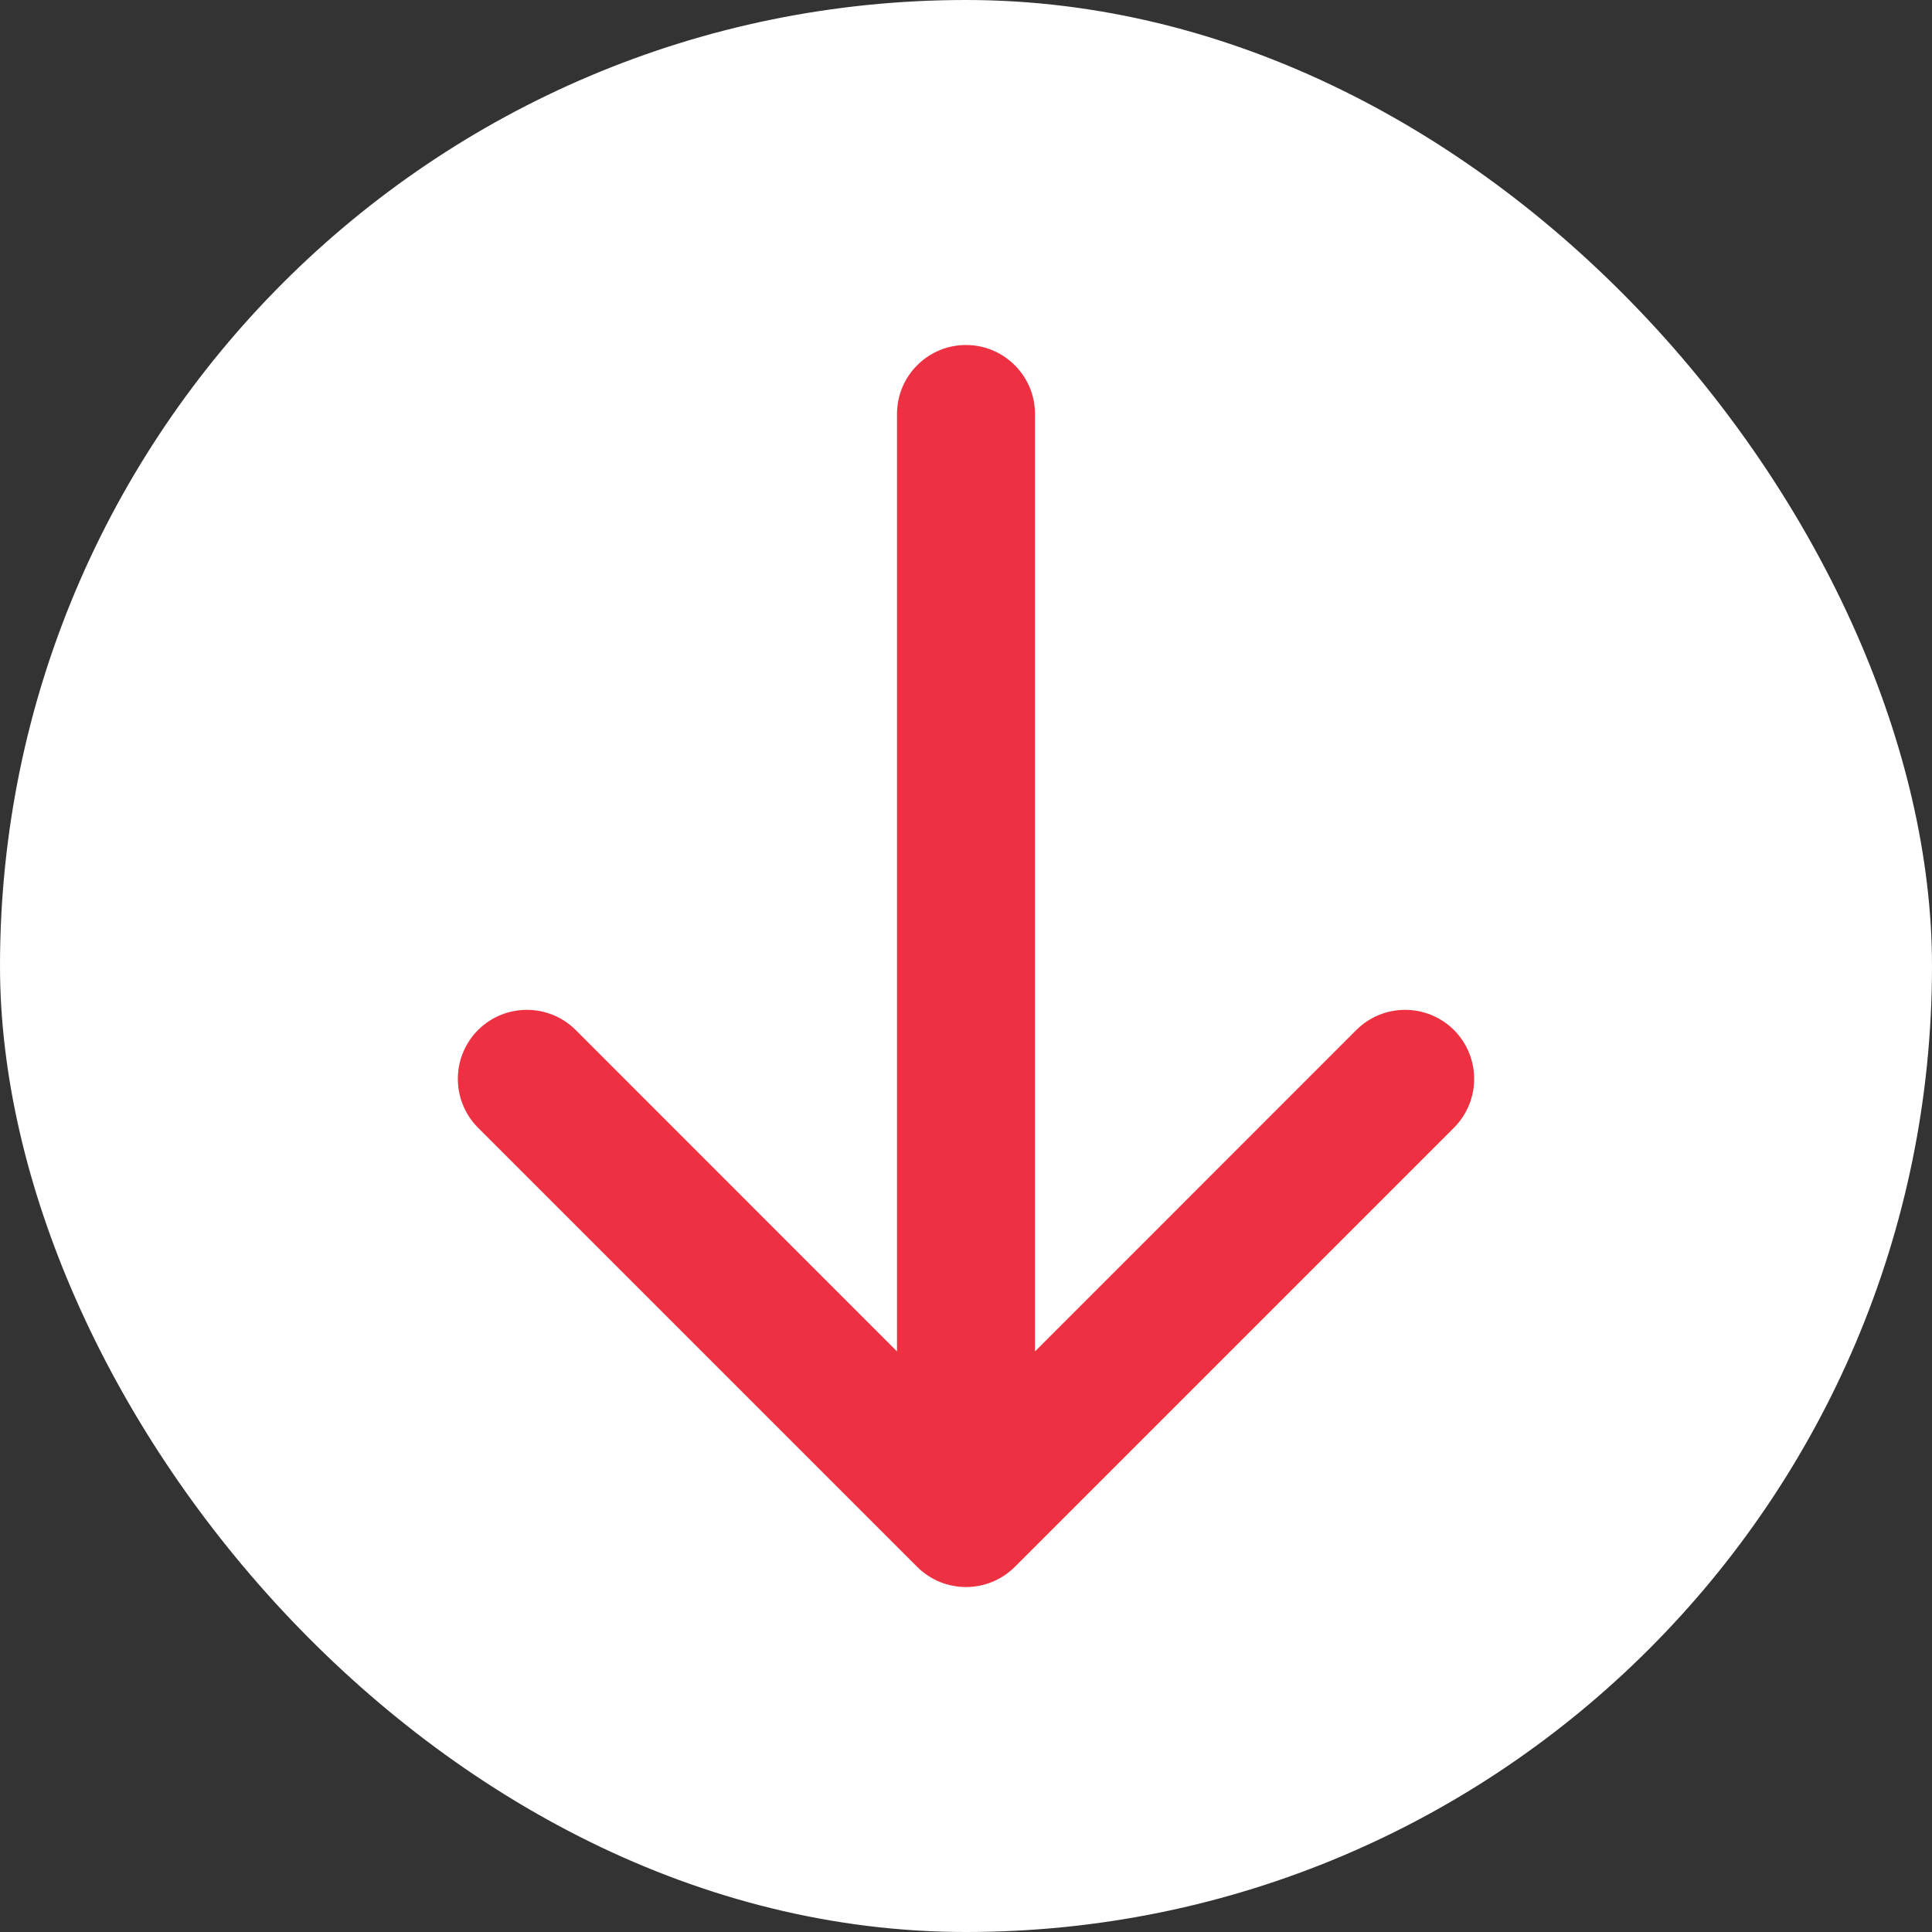
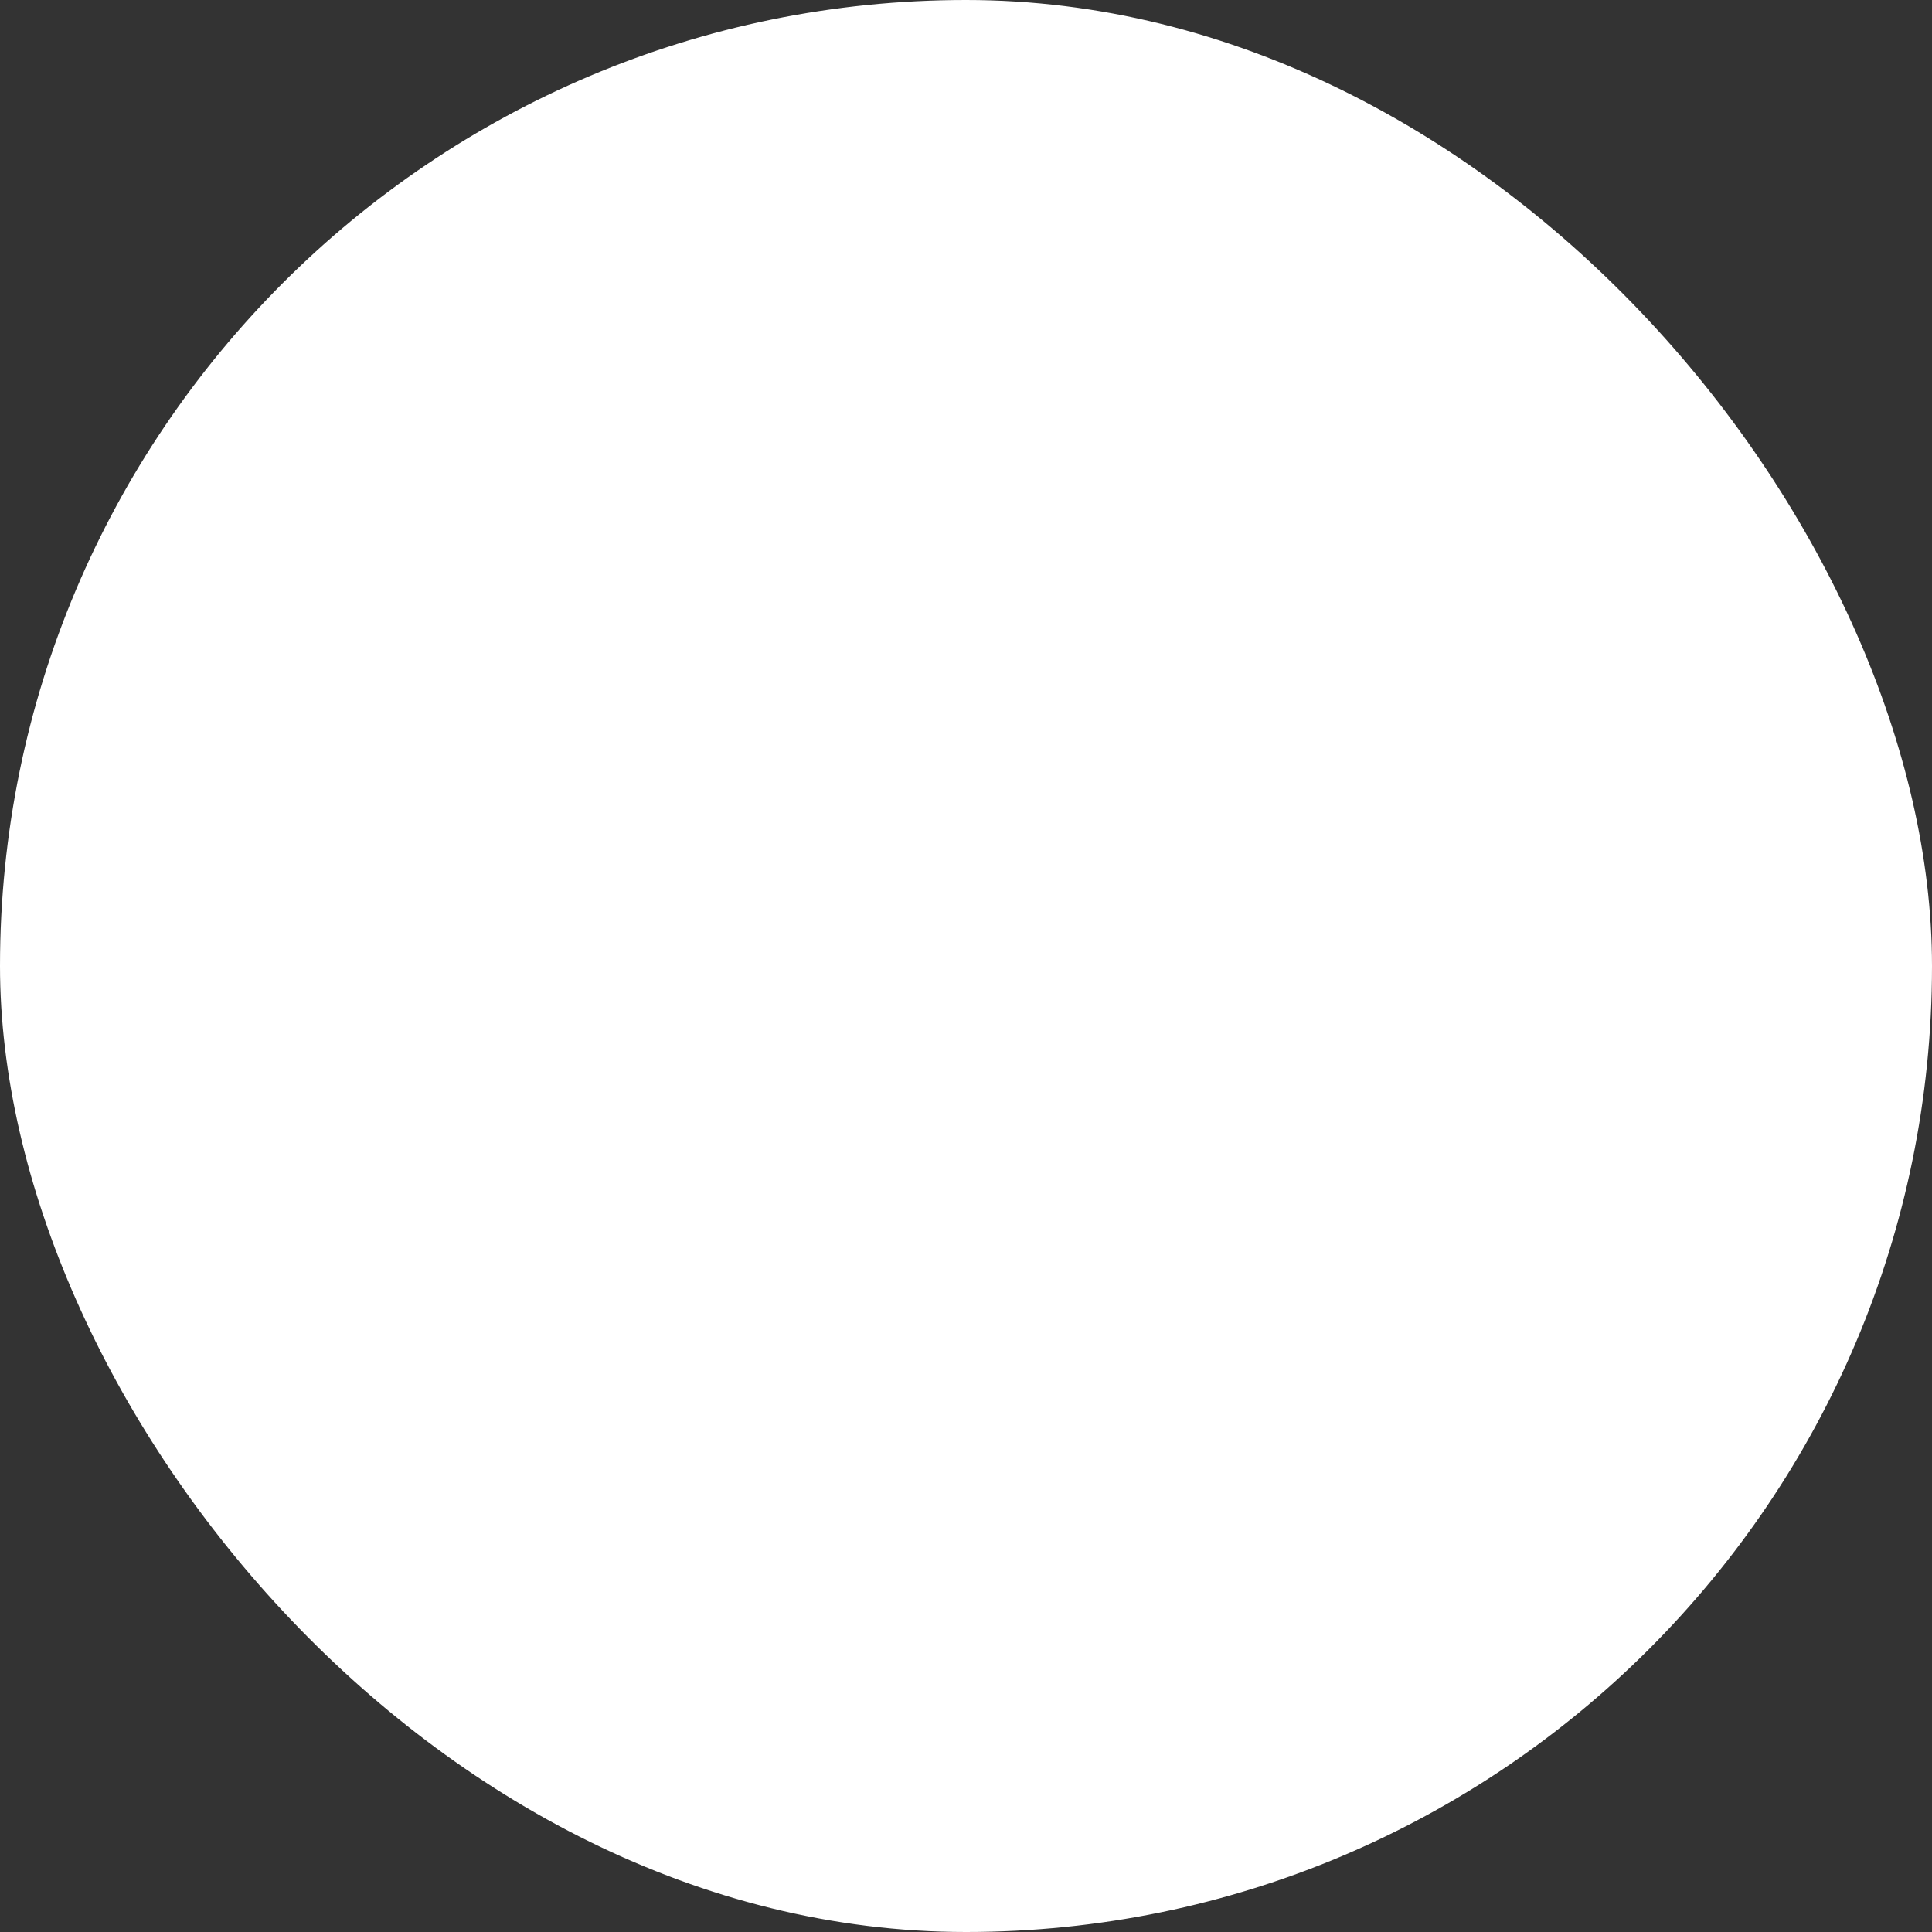
<svg xmlns="http://www.w3.org/2000/svg" width="14" height="14" viewBox="0 0 14 14" fill="none">
  <rect x="0" y="0" width="14" height="14" fill="#333333" stroke="none" />
  <rect width="14" height="14" rx="7" fill="white" />
-   <path d="M6.646 11.354C6.842 11.549 7.158 11.549 7.354 11.354L10.536 8.172C10.731 7.976 10.731 7.66 10.536 7.464C10.34 7.269 10.024 7.269 9.828 7.464L7 10.293L4.172 7.464C3.976 7.269 3.66 7.269 3.464 7.464C3.269 7.66 3.269 7.976 3.464 8.172L6.646 11.354ZM7.5 3C7.5 2.724 7.276 2.5 7 2.5C6.724 2.5 6.5 2.724 6.5 3H7.5ZM7.5 11V3H6.5L6.5 11H7.5Z" fill="#EE3142" />
</svg>